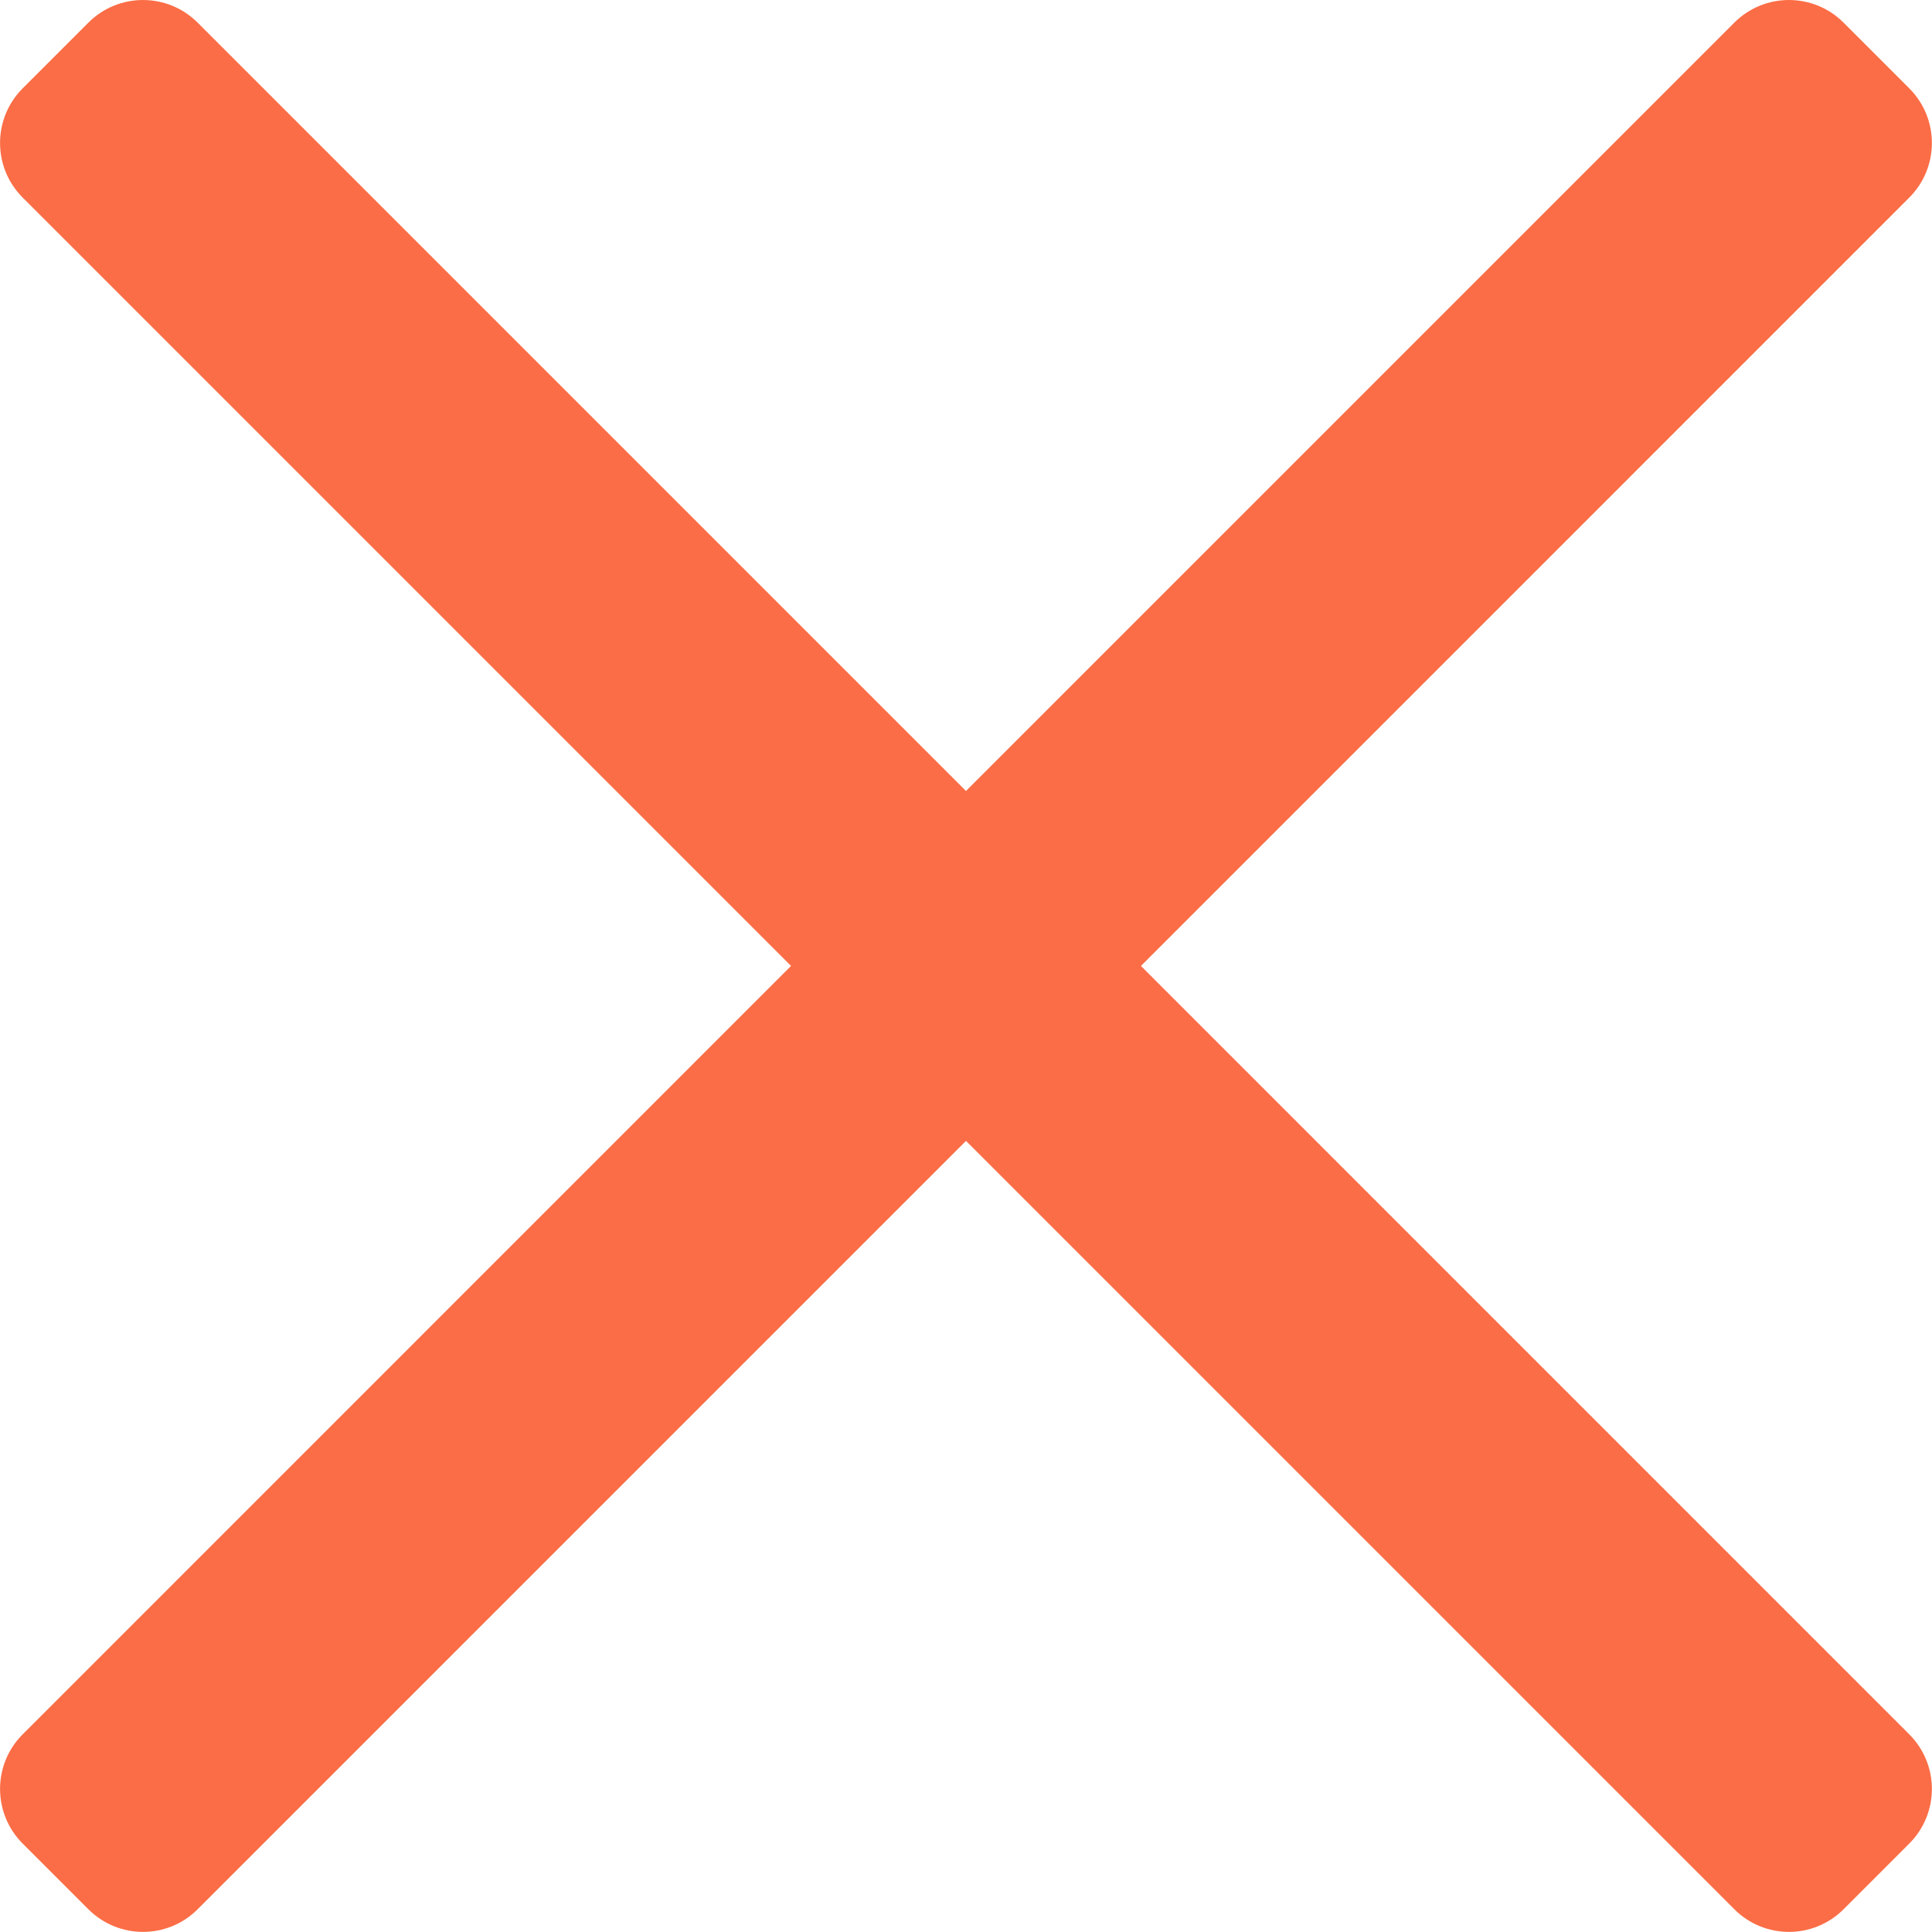
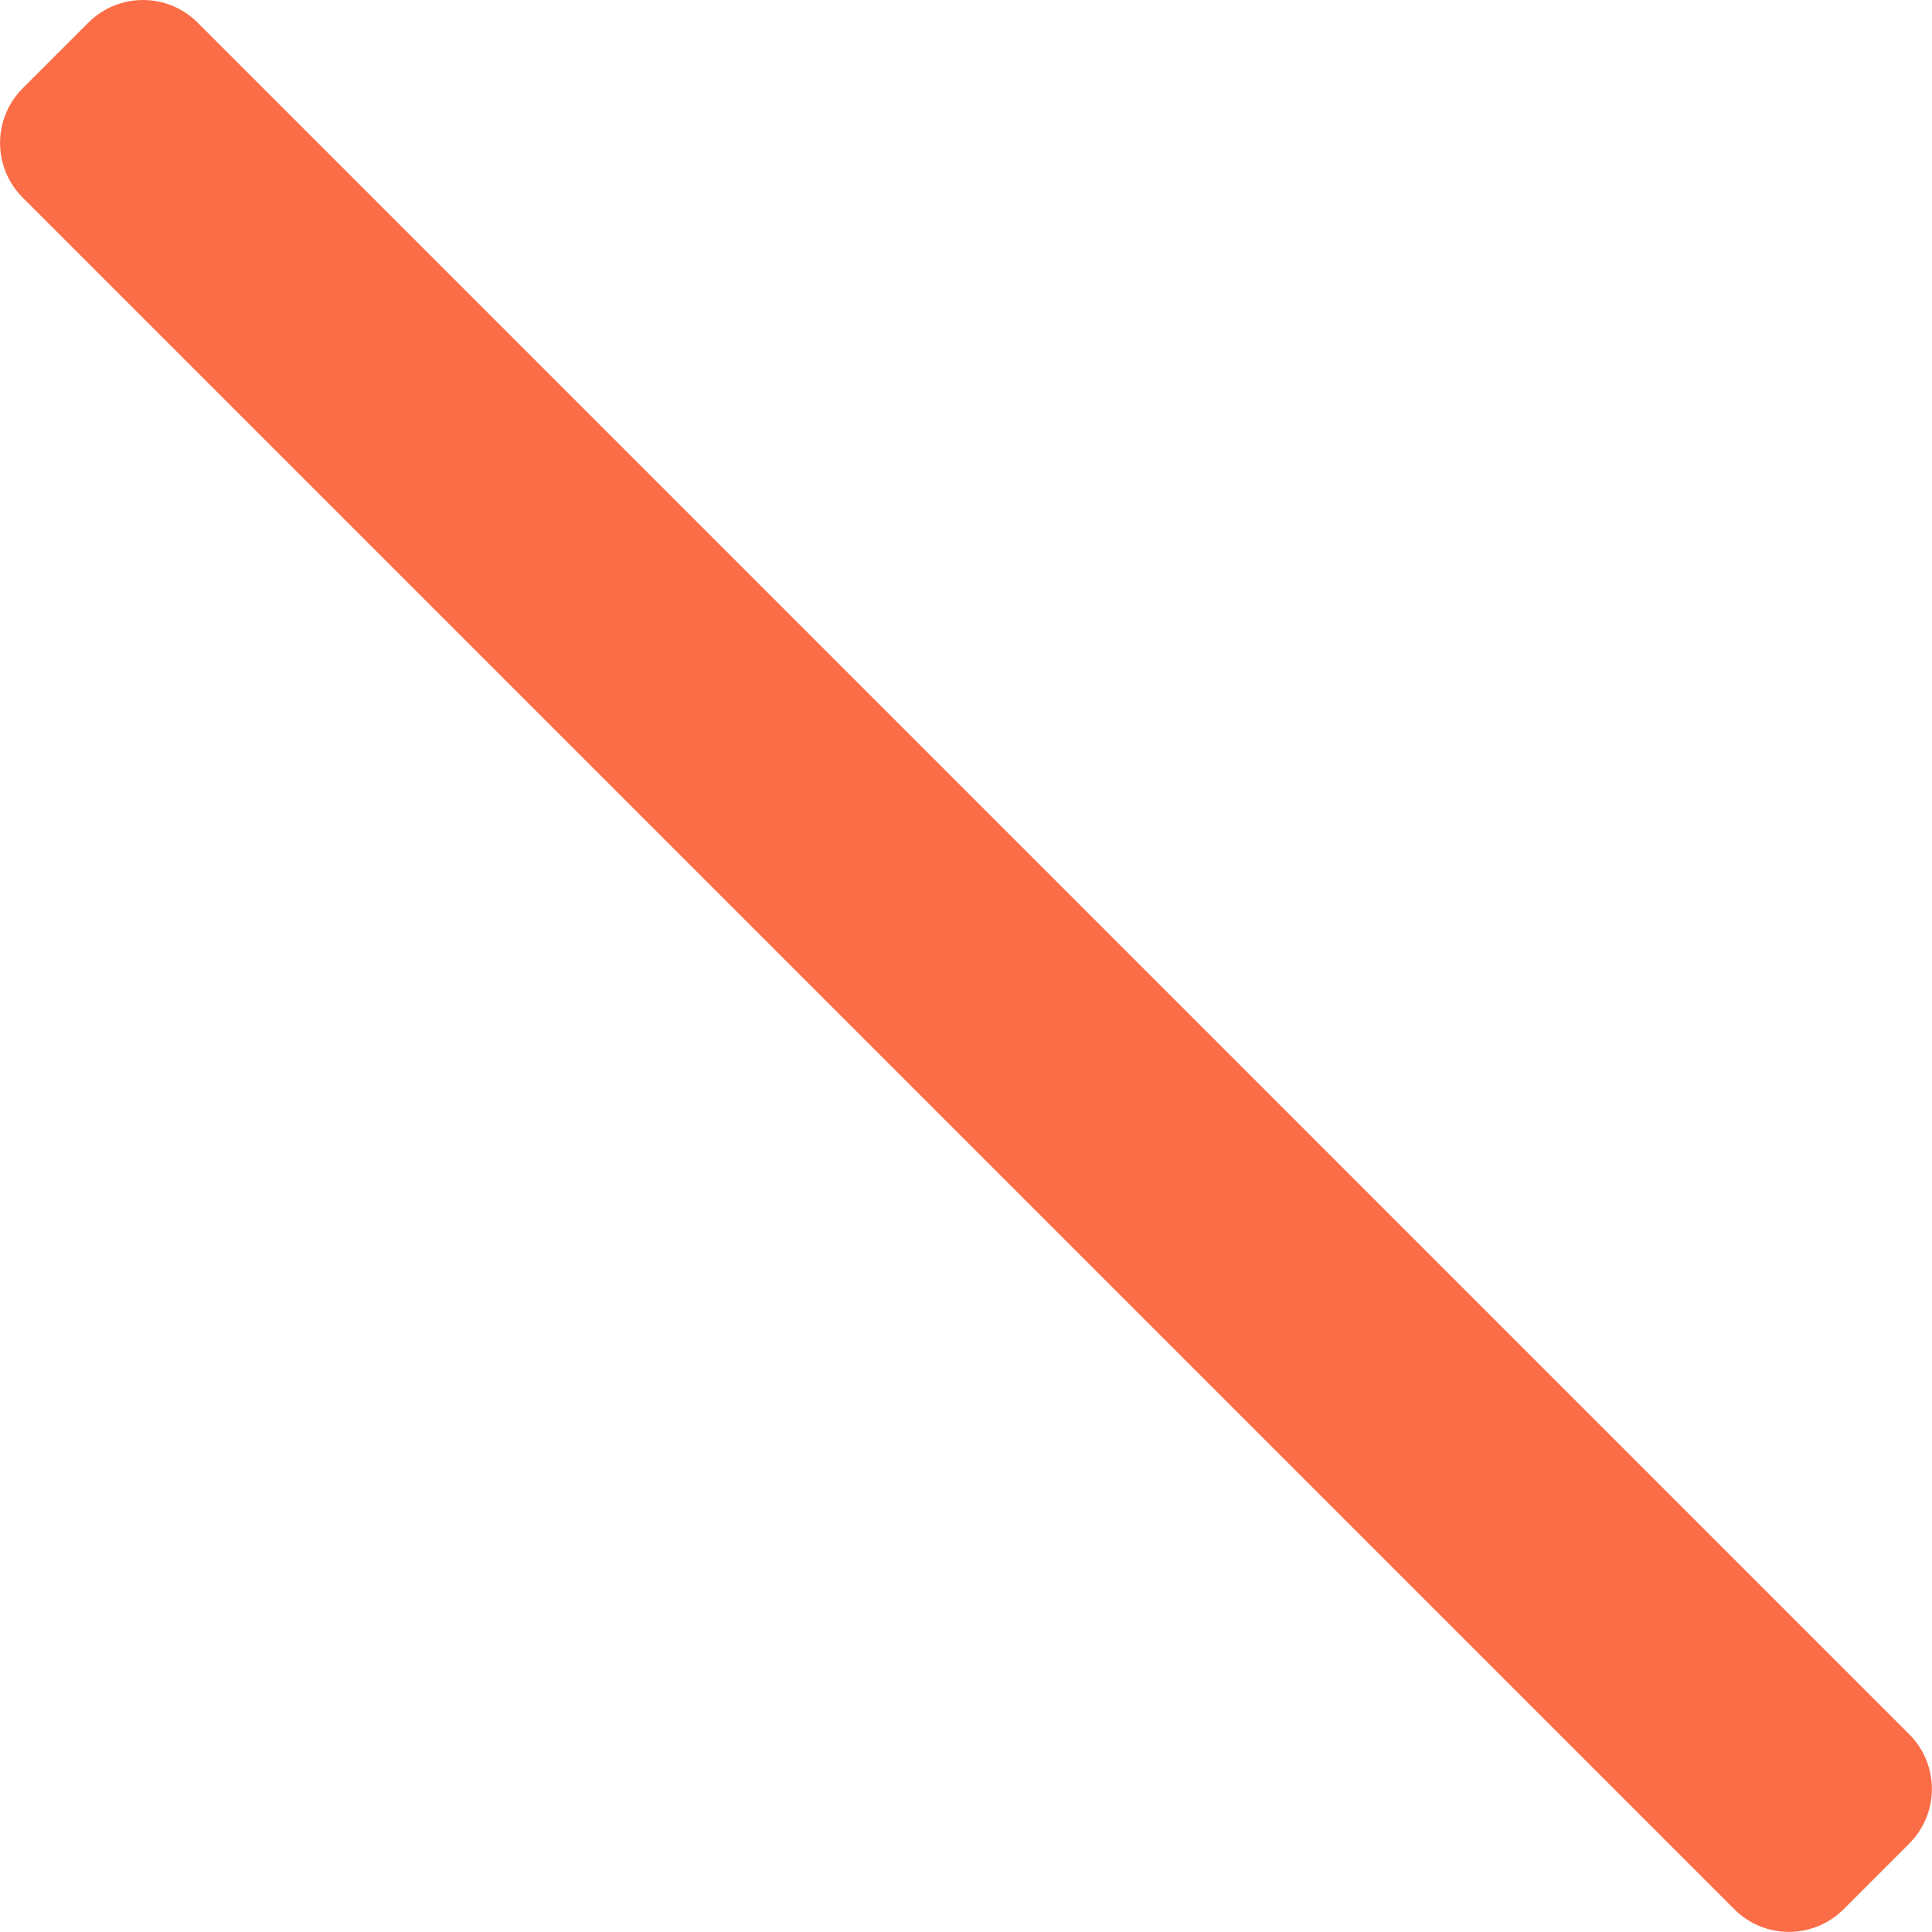
<svg xmlns="http://www.w3.org/2000/svg" width="100%" height="100%" viewBox="0 0 14945 14945" version="1.1" xml:space="preserve" style="fill-rule:evenodd;clip-rule:evenodd;stroke-linejoin:round;stroke-miterlimit:2;">
-   <path d="M683.75,14769.2l-508.333,-508.334c-233.334,-233.333 -233.334,-611.666 -0,-845l13240.4,-13240.8c233.334,-233.333 611.667,-233.333 845,0l508.334,508.333c233.333,233.334 233.333,611.667 -0,845l-13240.4,13240.8c-233.333,233.333 -611.667,233.333 -845,-0Z" style="fill:#fb6d46;fill-rule:nonzero;" />
  <path d="M14260.8,14769.2l508.334,-508.334c233.333,-233.333 233.333,-611.666 -0,-845l-13240.4,-13240.8c-233.333,-233.333 -611.667,-233.333 -845,0l-508.333,508.333c-233.334,233.334 -233.334,611.667 -0,845l13240.8,13240.8c232.917,233.333 611.25,233.333 844.583,-0Z" style="fill:#fb6d46;fill-rule:nonzero;" />
</svg>